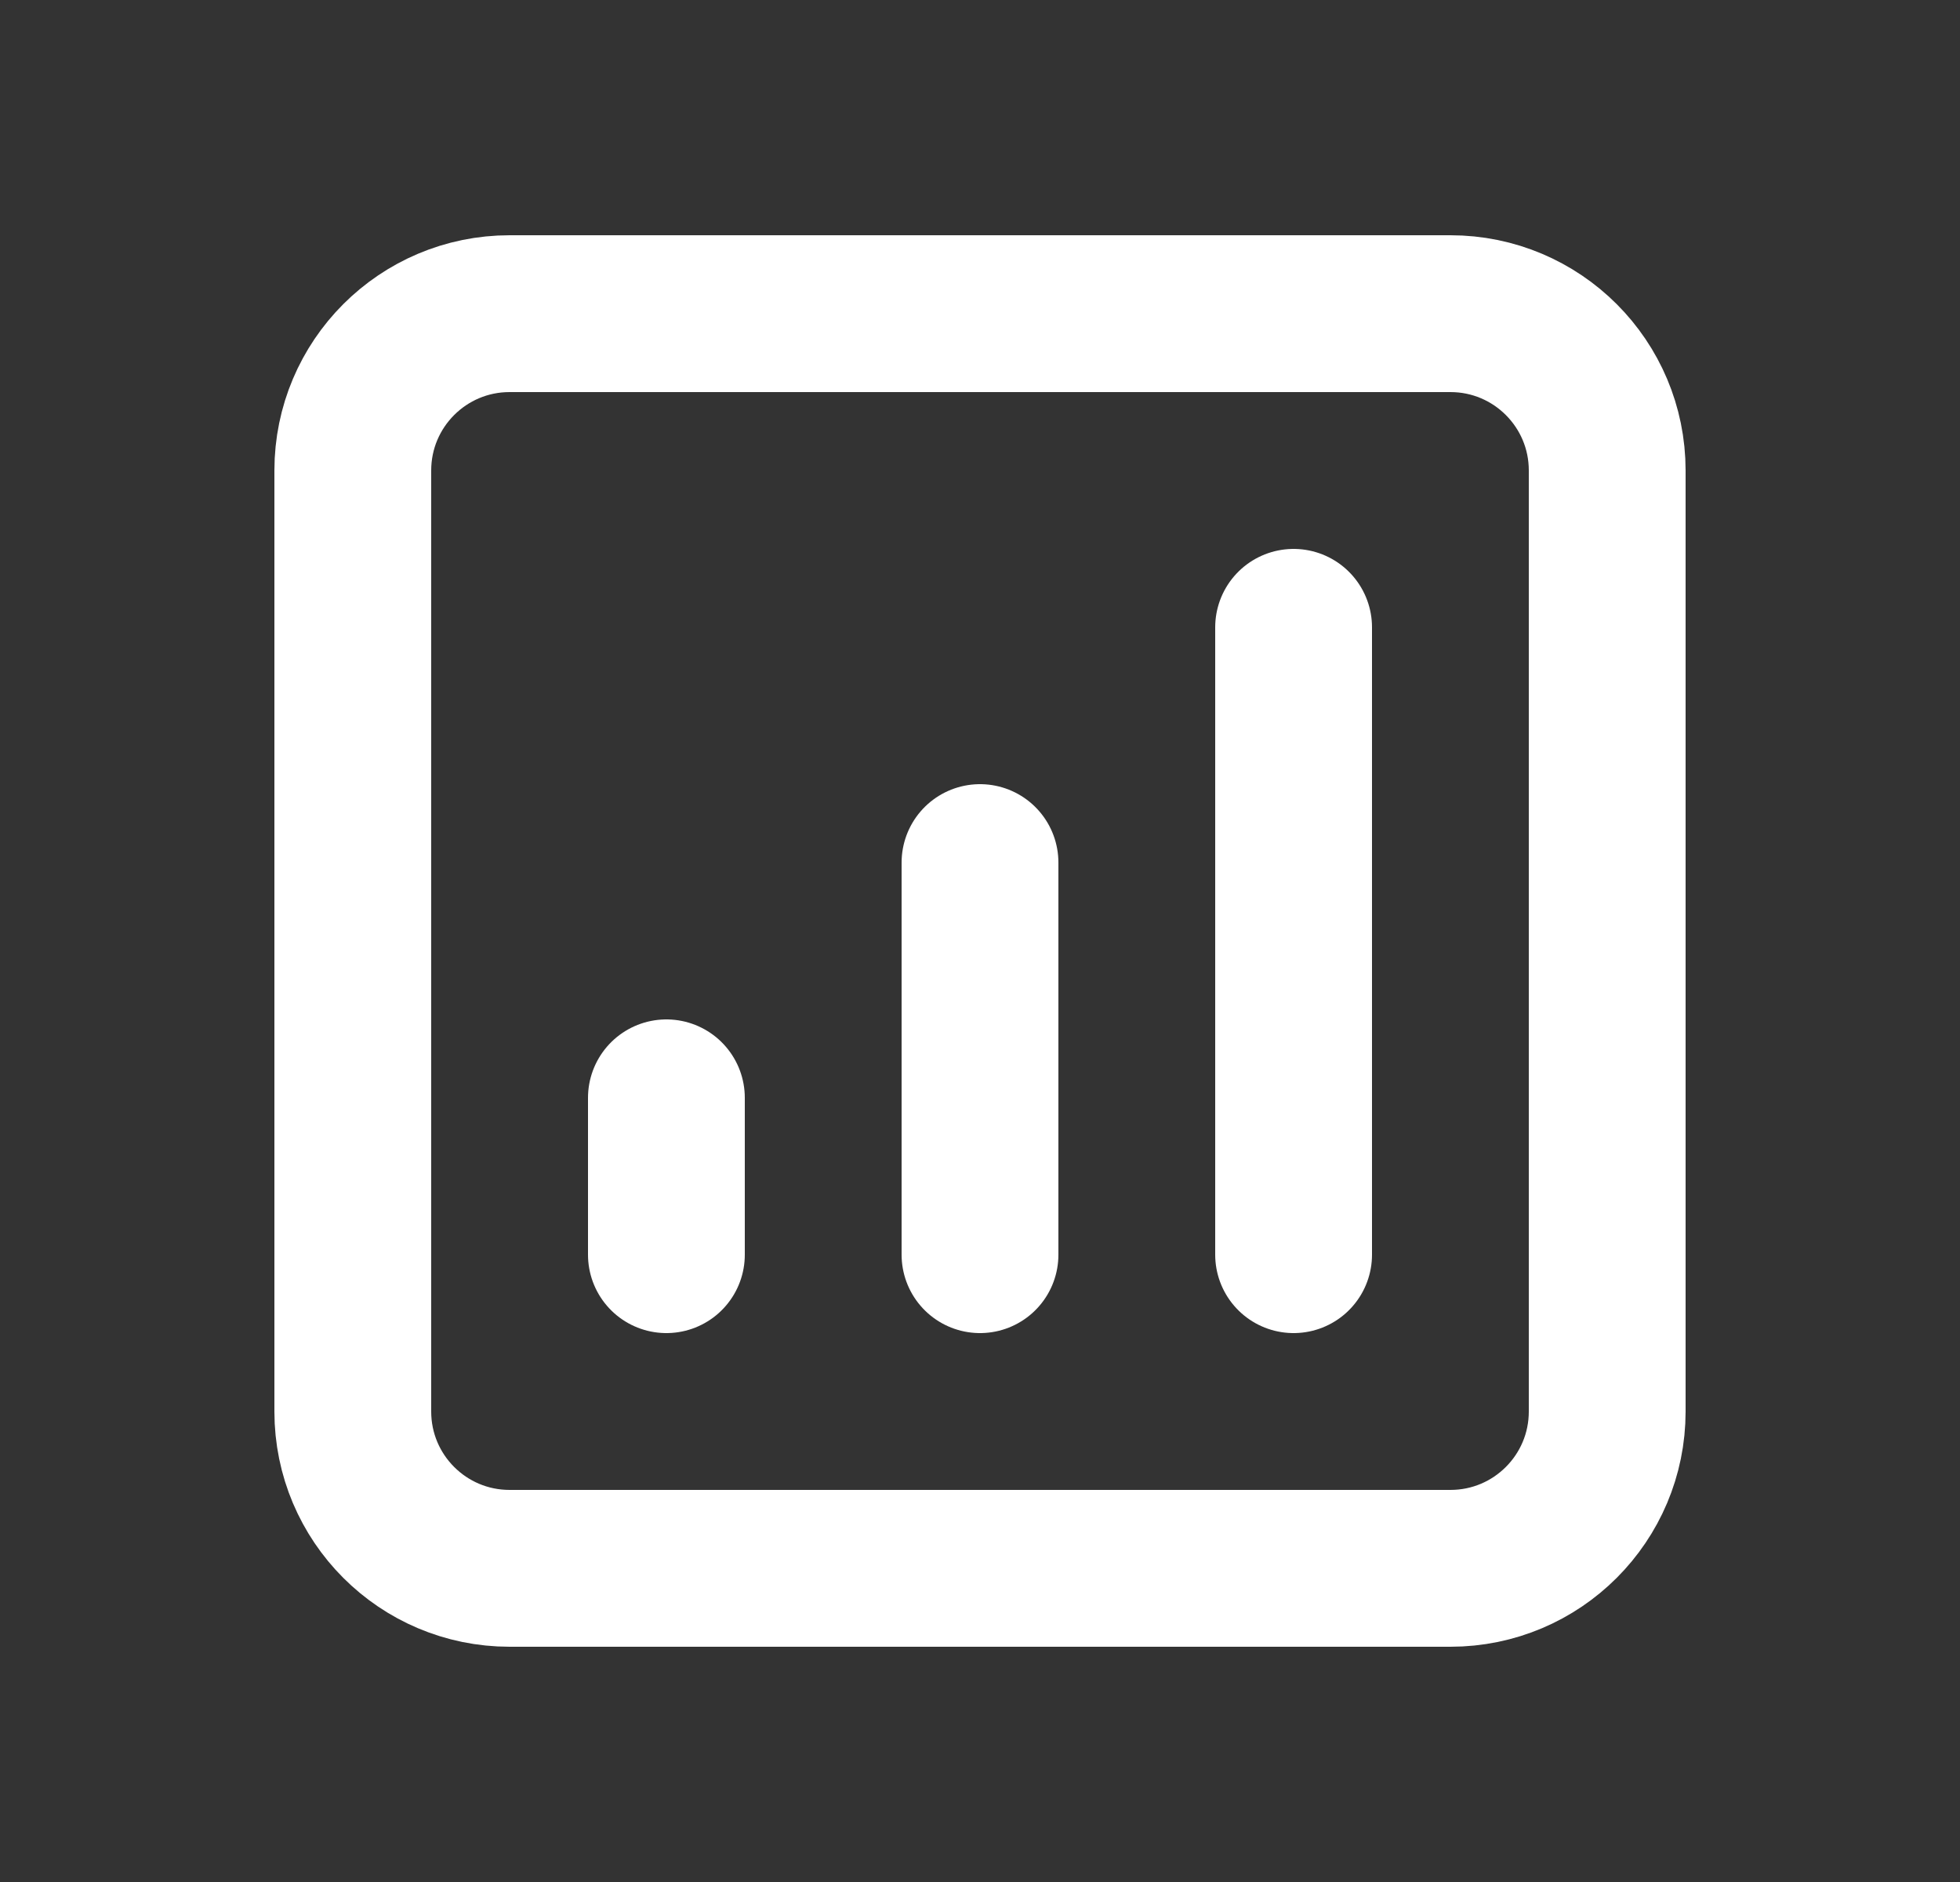
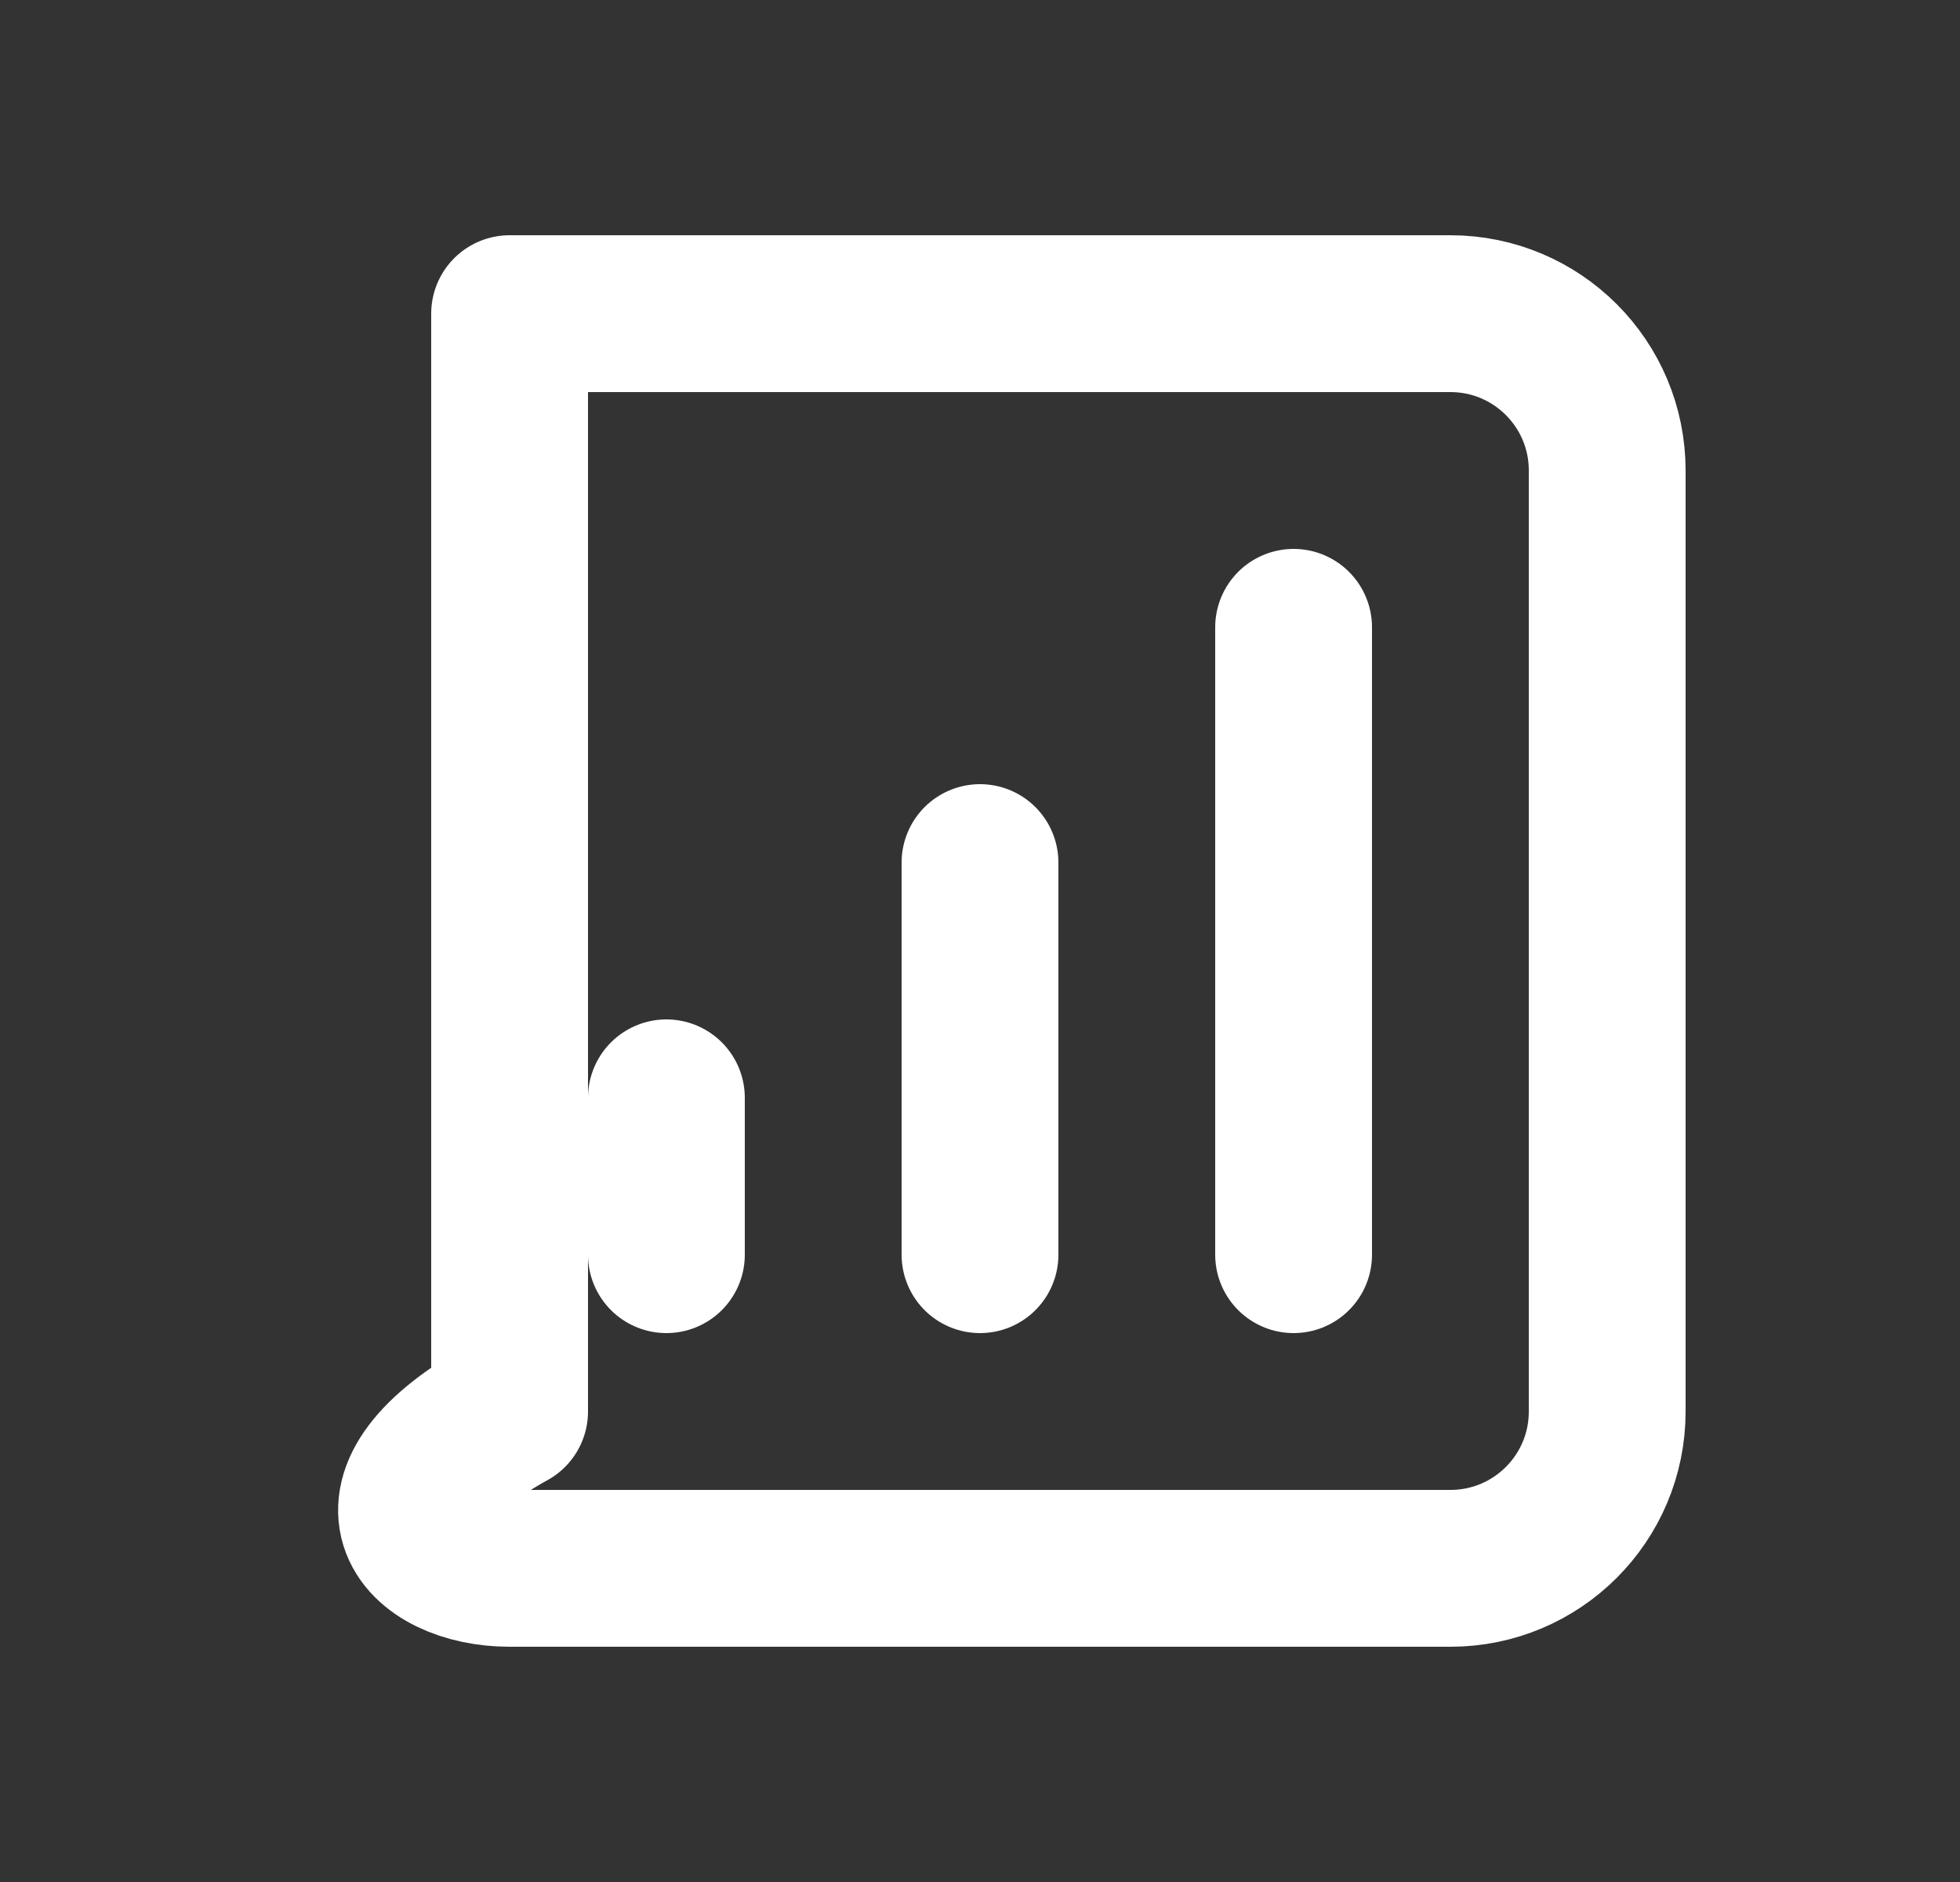
<svg xmlns="http://www.w3.org/2000/svg" width="25" height="24" viewBox="0 0 25 24" fill="none">
  <rect x="0" y="0" width="25" height="24" fill="#333333" stroke="none" />
  <g id="Chart square bar">
-     <path id="Icon" d="M16.5 8V16M12.5 11V16M8.5 14V16M6.5 20H18.5C19.605 20 20.5 19.105 20.5 18V6C20.5 4.895 19.605 4 18.5 4H6.5C5.395 4 4.5 4.895 4.5 6V18C4.5 19.105 5.395 20 6.5 20Z" stroke="white" stroke-width="2" stroke-linecap="round" stroke-linejoin="round" />
+     <path id="Icon" d="M16.5 8V16M12.5 11V16M8.5 14V16M6.5 20H18.5C19.605 20 20.5 19.105 20.5 18V6C20.5 4.895 19.605 4 18.5 4H6.5V18C4.5 19.105 5.395 20 6.5 20Z" stroke="white" stroke-width="2" stroke-linecap="round" stroke-linejoin="round" />
  </g>
</svg>